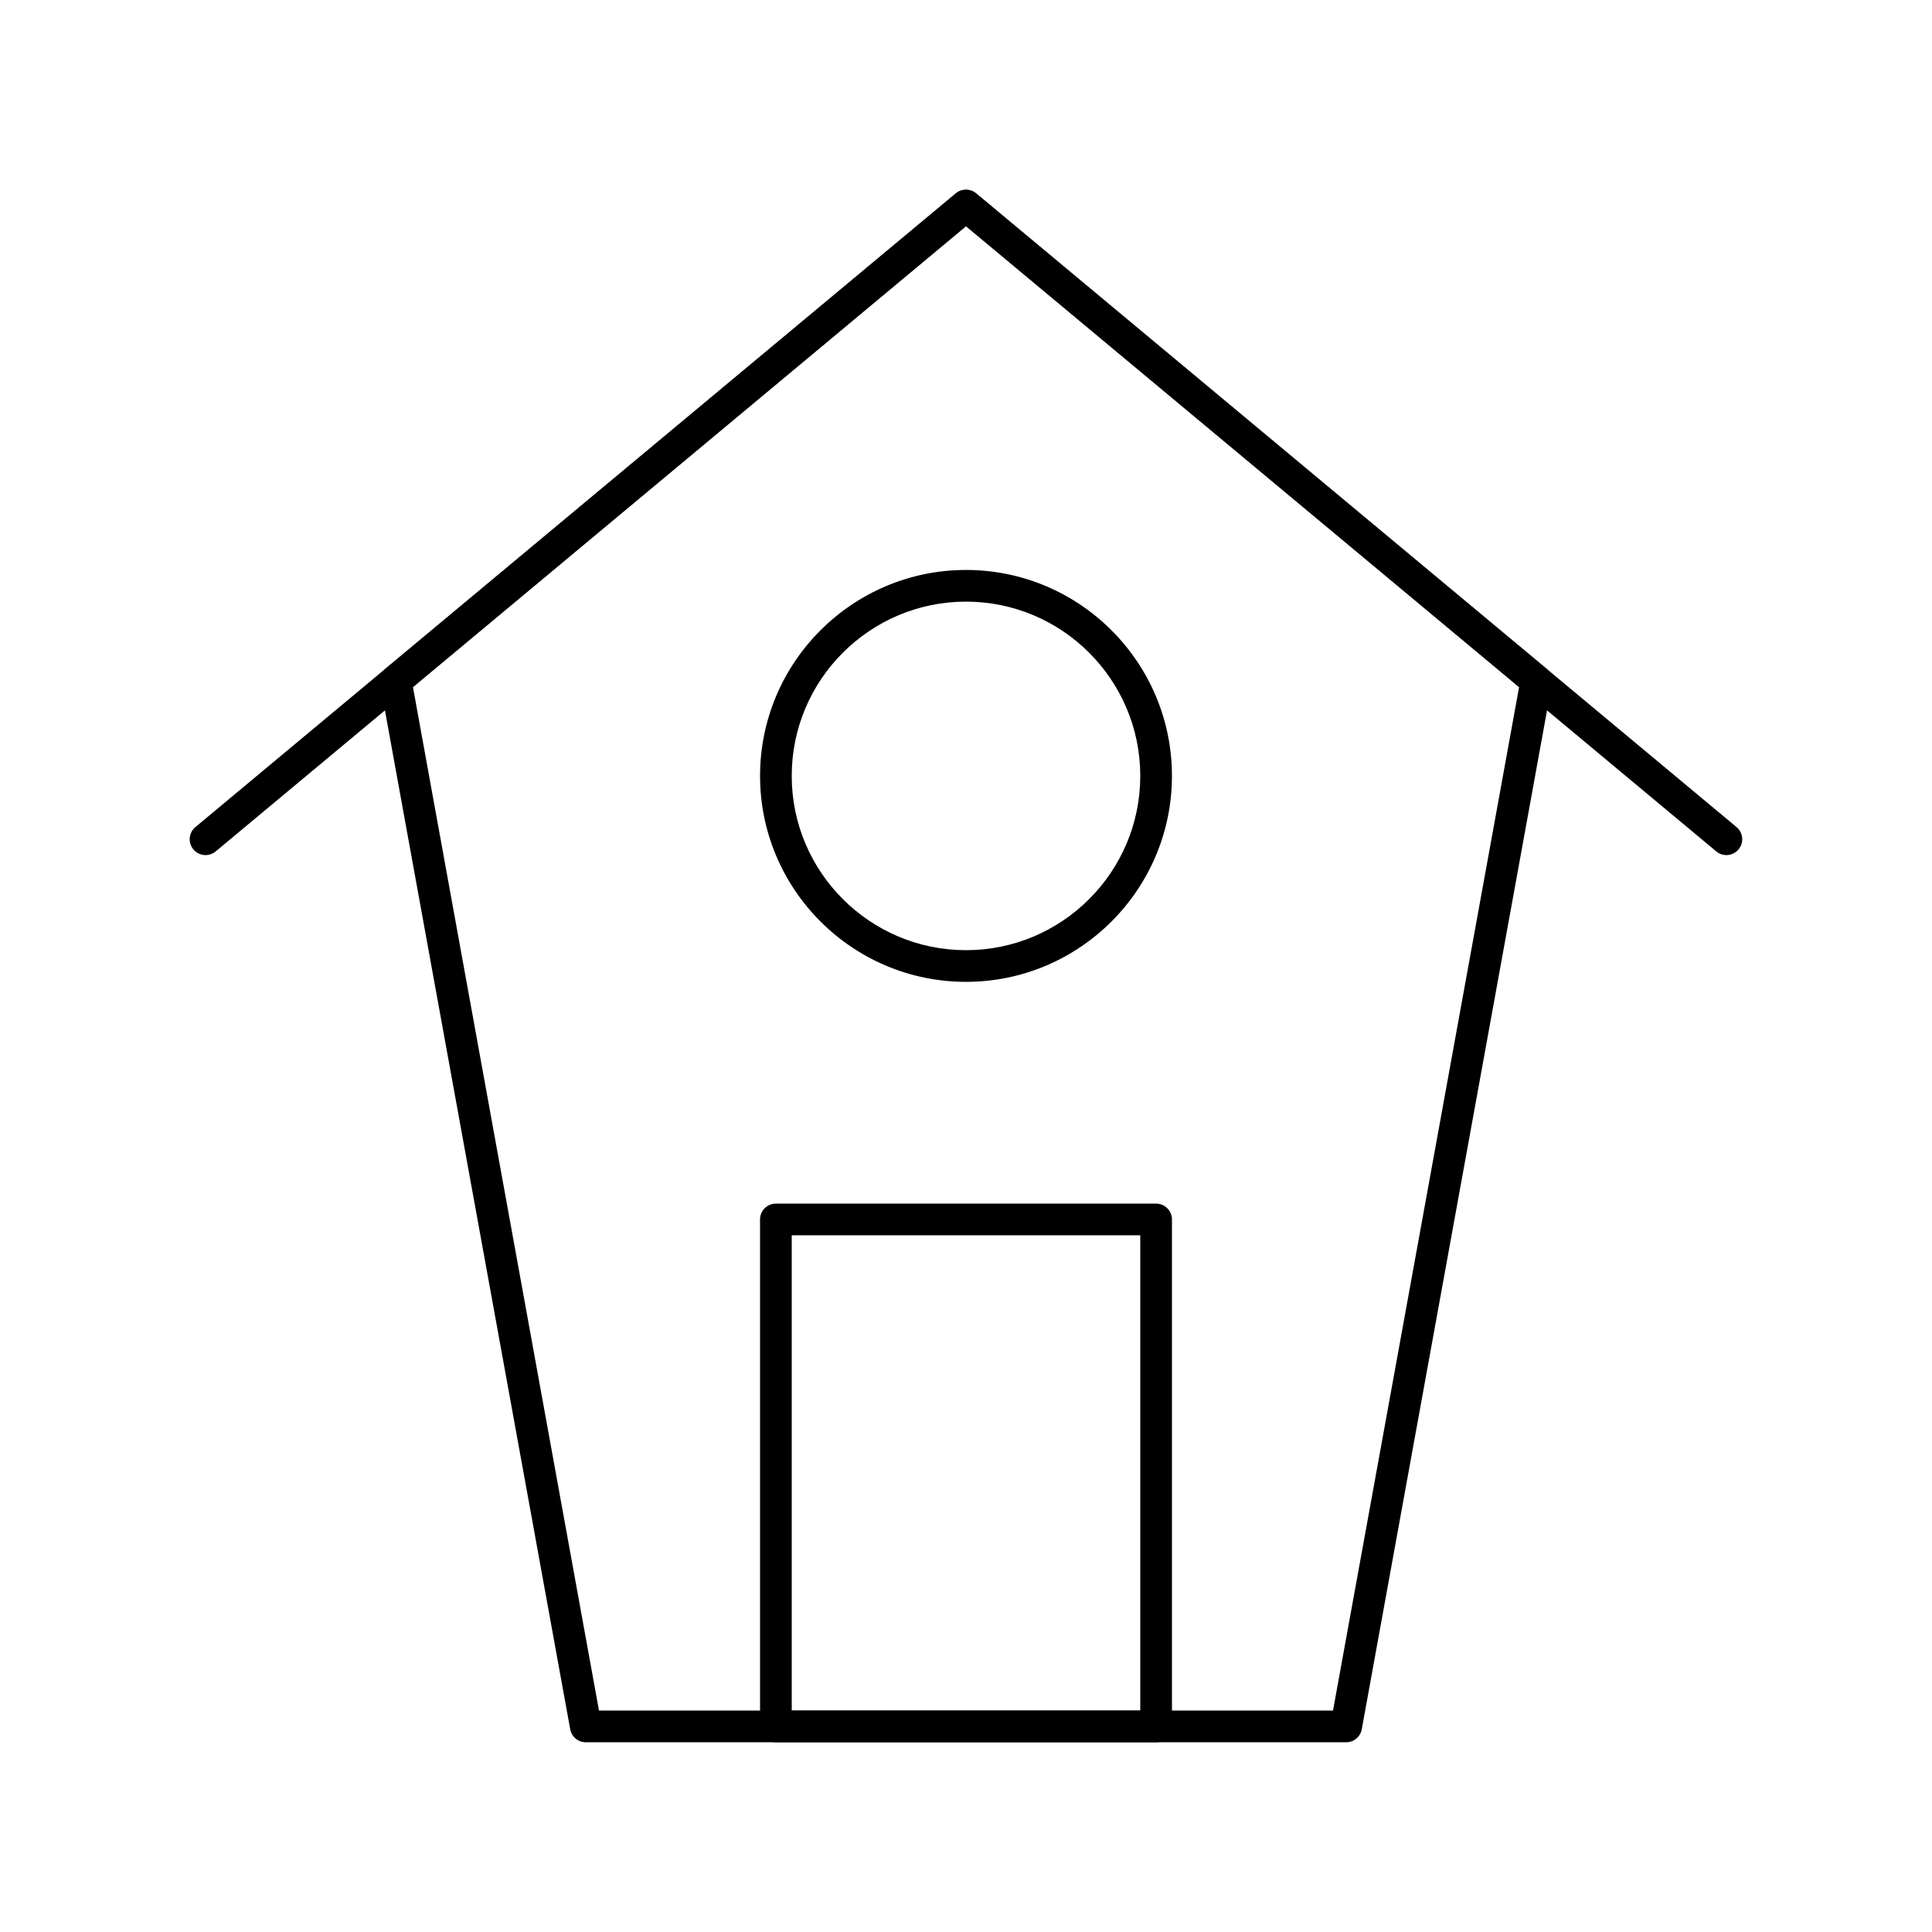
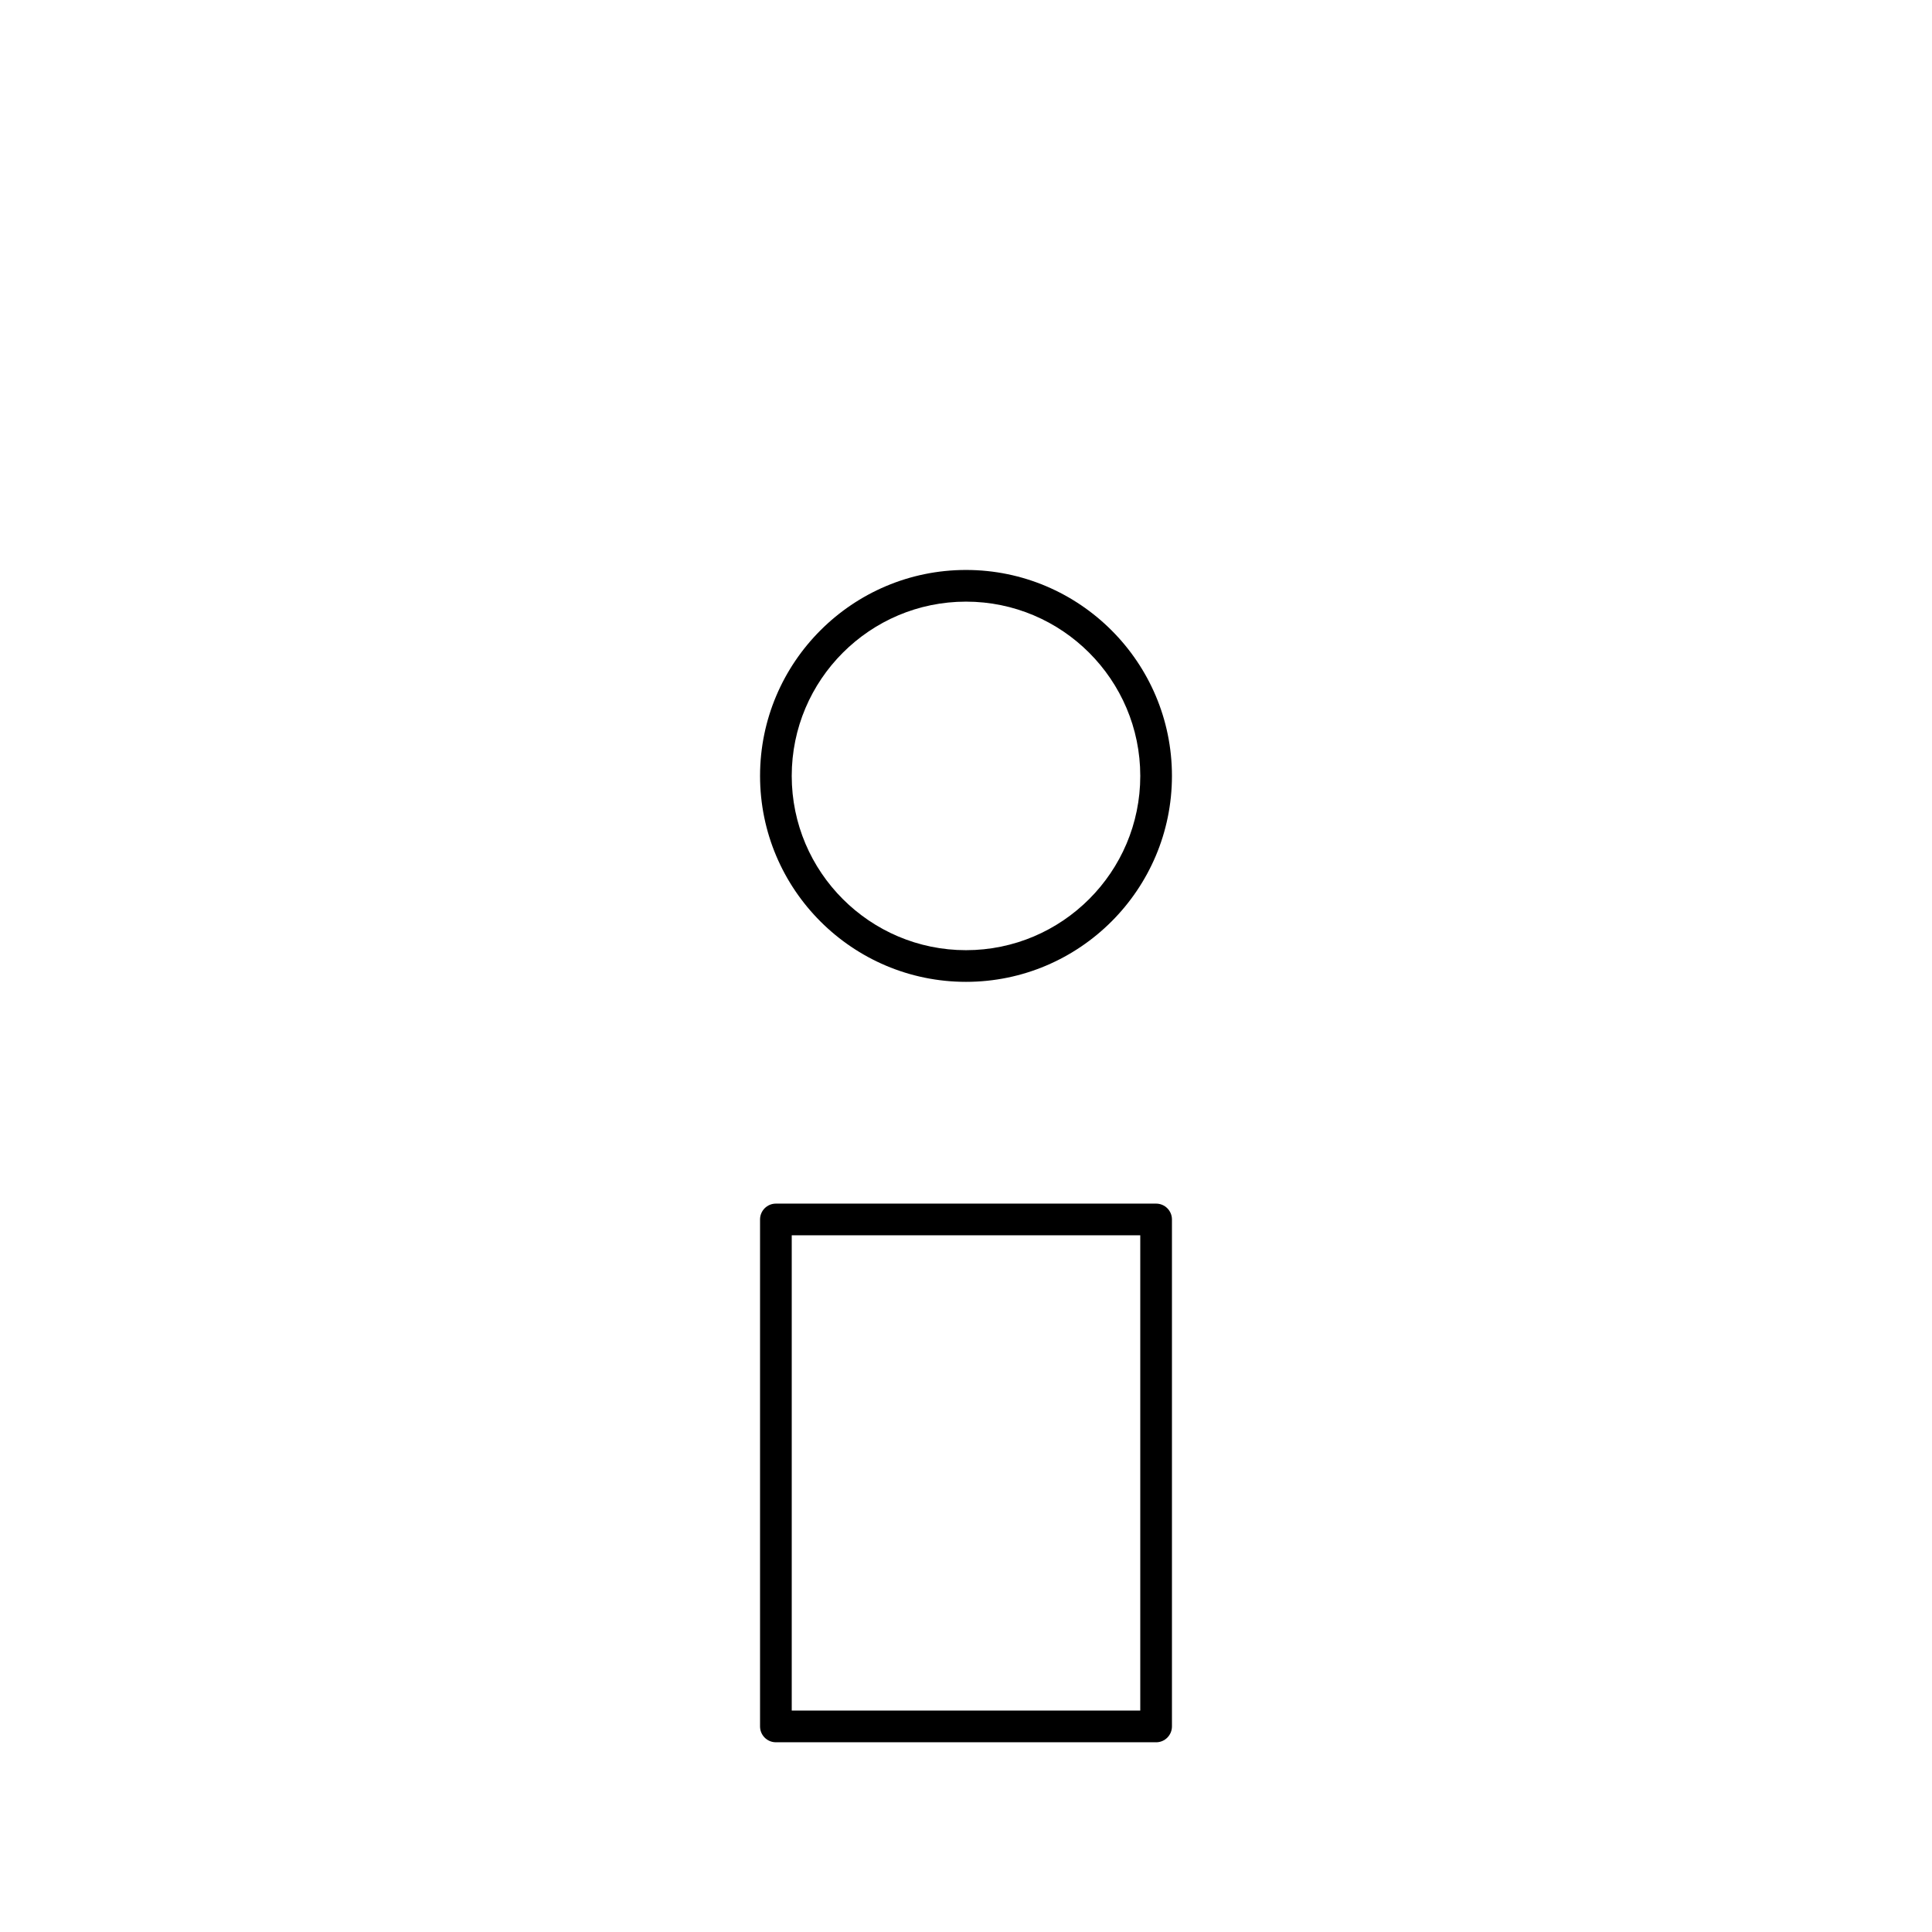
<svg xmlns="http://www.w3.org/2000/svg" fill="#000000" width="800px" height="800px" version="1.1" viewBox="144 144 512 512">
  <g>
-     <path d="m601.52 370.61c-0.949 0-1.898-0.32-2.684-0.973l-198.84-165.7-198.84 165.7c-1.781 1.484-4.43 1.242-5.914-0.539s-1.242-4.43 0.539-5.914l201.52-167.94c1.559-1.297 3.816-1.297 5.375 0l201.52 167.94c1.781 1.484 2.023 4.133 0.539 5.914-0.832 1-2.027 1.512-3.231 1.512z" />
-     <path d="m500.76 605.72h-201.52c-2.031 0-3.769-1.453-4.129-3.445l-50.383-277.09c-0.27-1.488 0.281-3.008 1.441-3.977l151.14-125.95c1.559-1.297 3.816-1.297 5.375 0l151.14 125.95c1.164 0.969 1.715 2.488 1.441 3.977l-50.383 277.09c-0.363 1.992-2.102 3.445-4.129 3.445zm-198.02-8.398h194.52l49.316-271.24-146.57-122.14-146.57 122.14z" />
    <path d="m400 404.2c-30.094 0-54.578-24.484-54.578-54.578s24.484-54.578 54.578-54.578 54.578 24.484 54.578 54.578-24.484 54.578-54.578 54.578zm0-100.76c-25.465 0-46.184 20.719-46.184 46.184 0 25.465 20.719 46.184 46.184 46.184s46.184-20.719 46.184-46.184c-0.004-25.465-20.719-46.184-46.184-46.184z" />
    <path d="m450.38 605.72h-100.76c-2.32 0-4.199-1.879-4.199-4.199v-134.35c0-2.32 1.879-4.199 4.199-4.199h100.76c2.32 0 4.199 1.879 4.199 4.199v134.35c0 2.32-1.879 4.203-4.199 4.203zm-96.562-8.398h92.363v-125.95h-92.363z" />
  </g>
</svg>